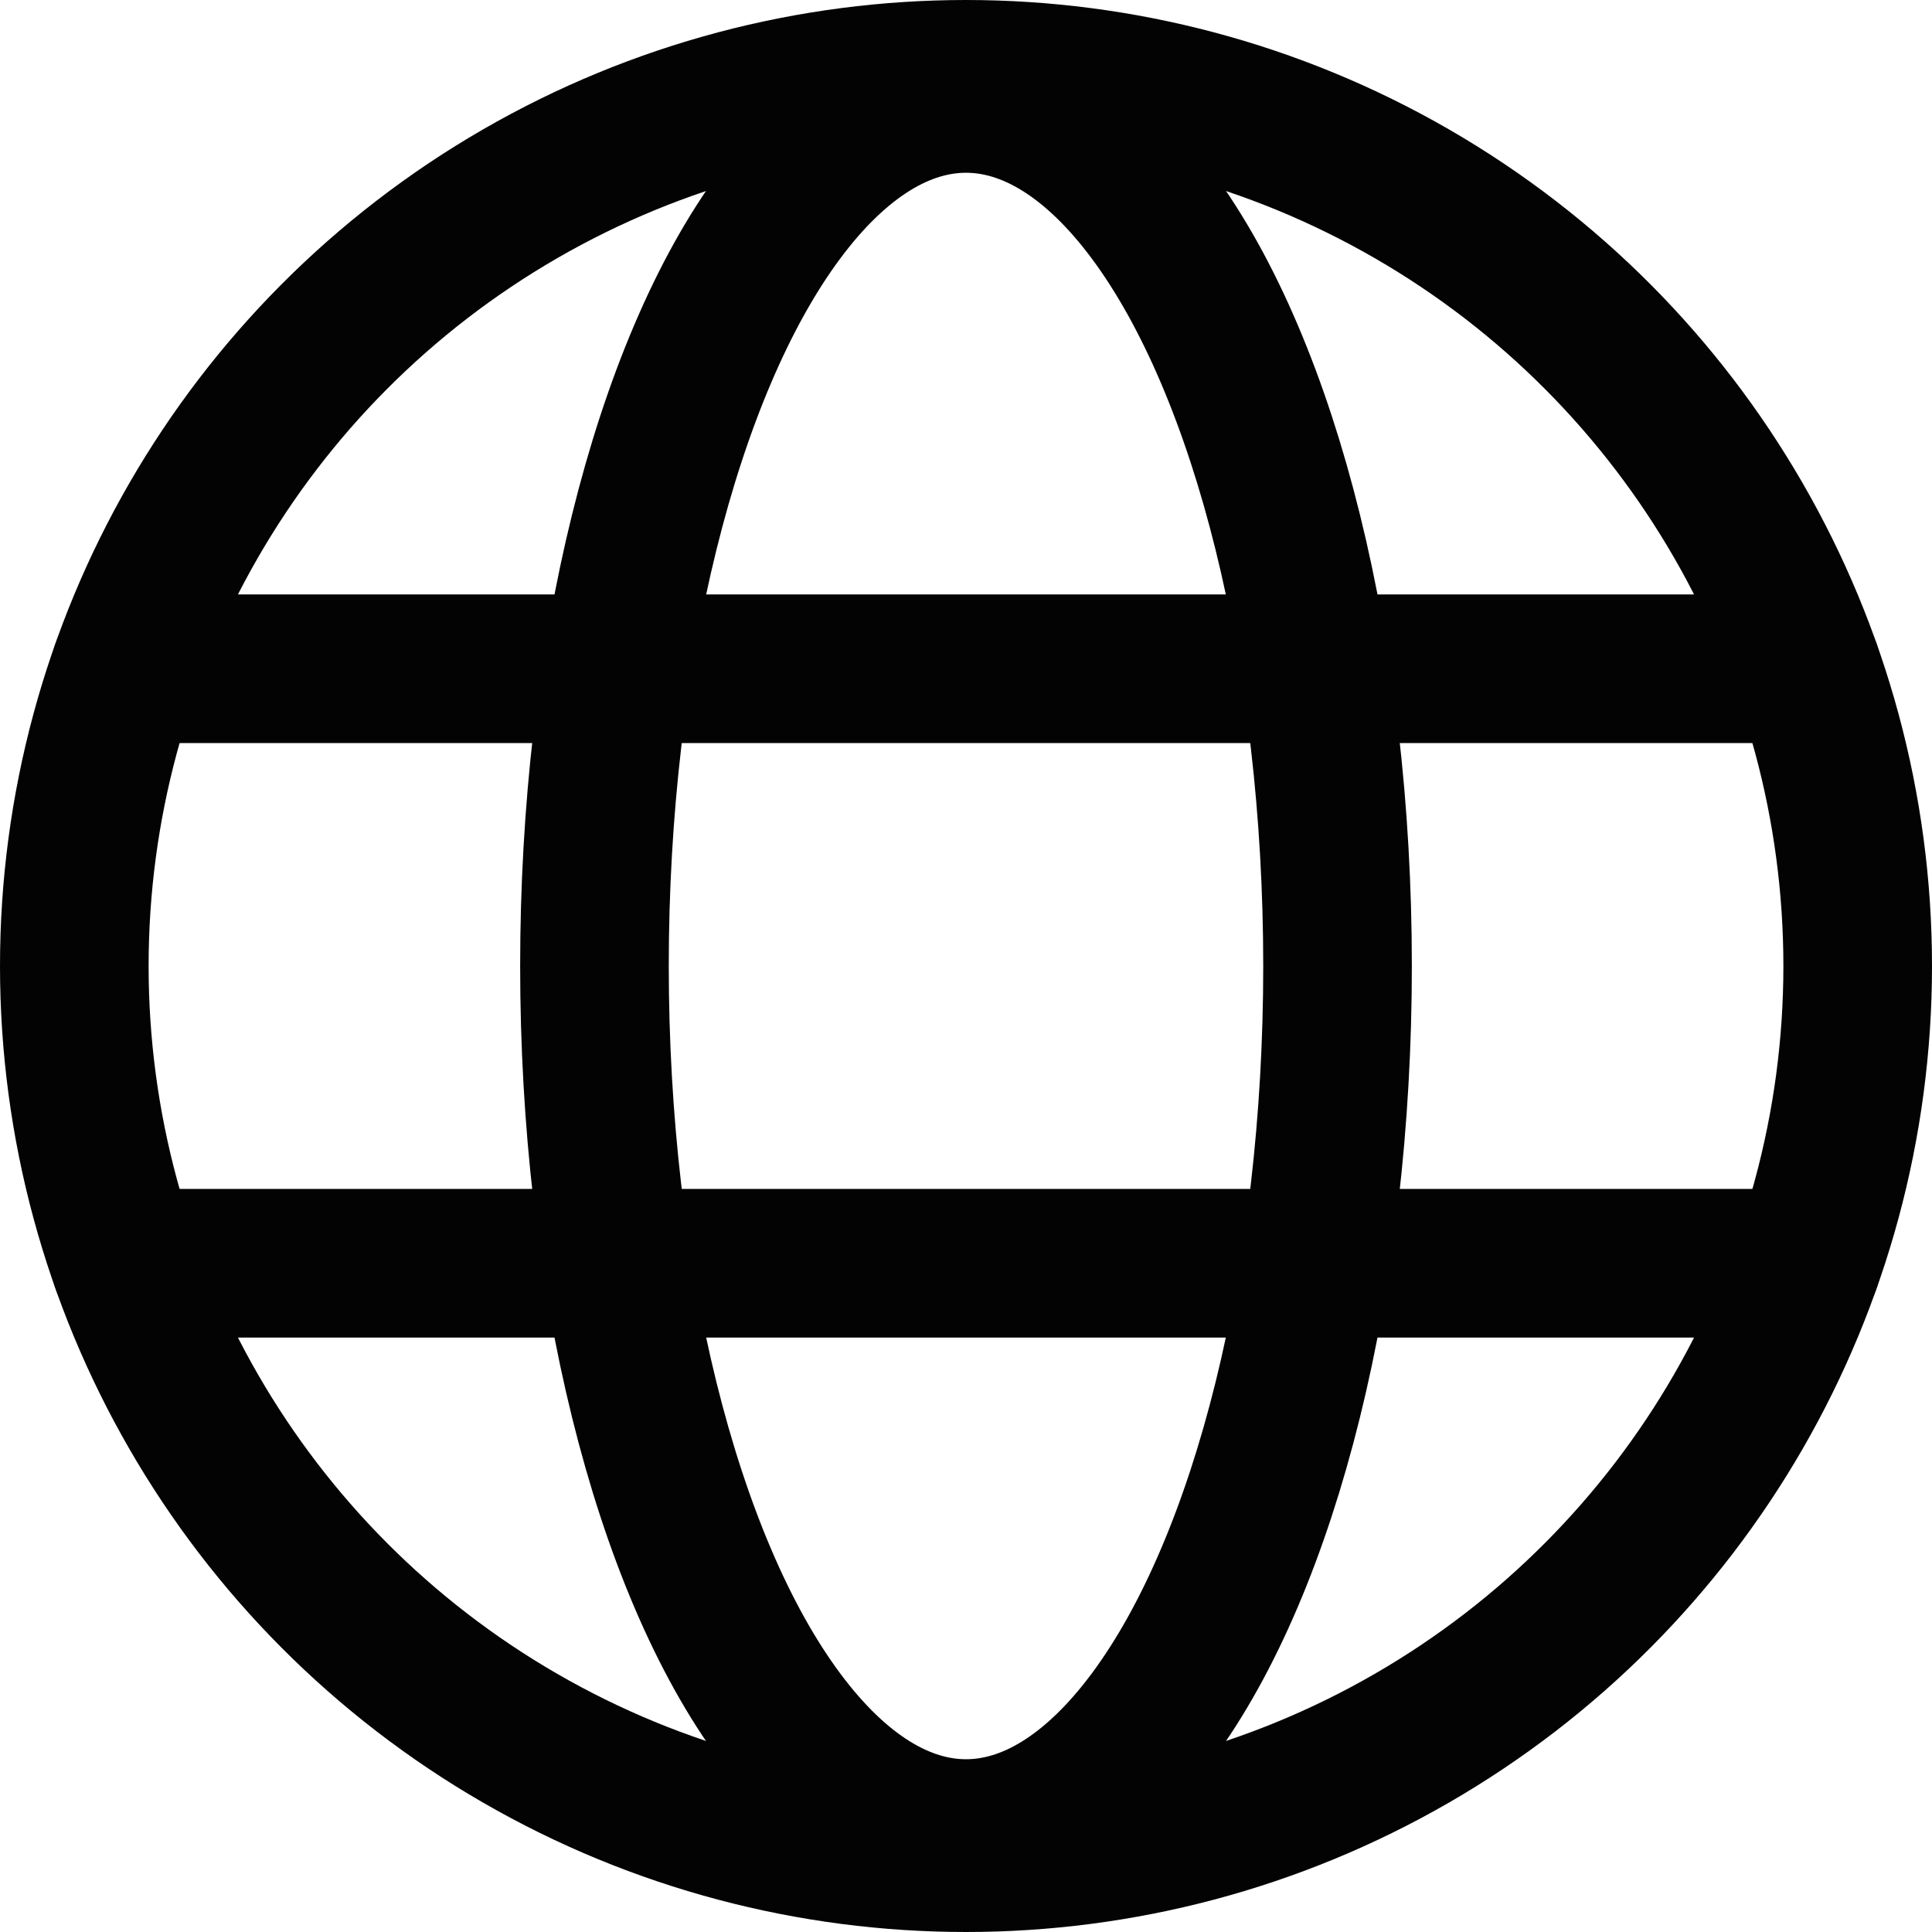
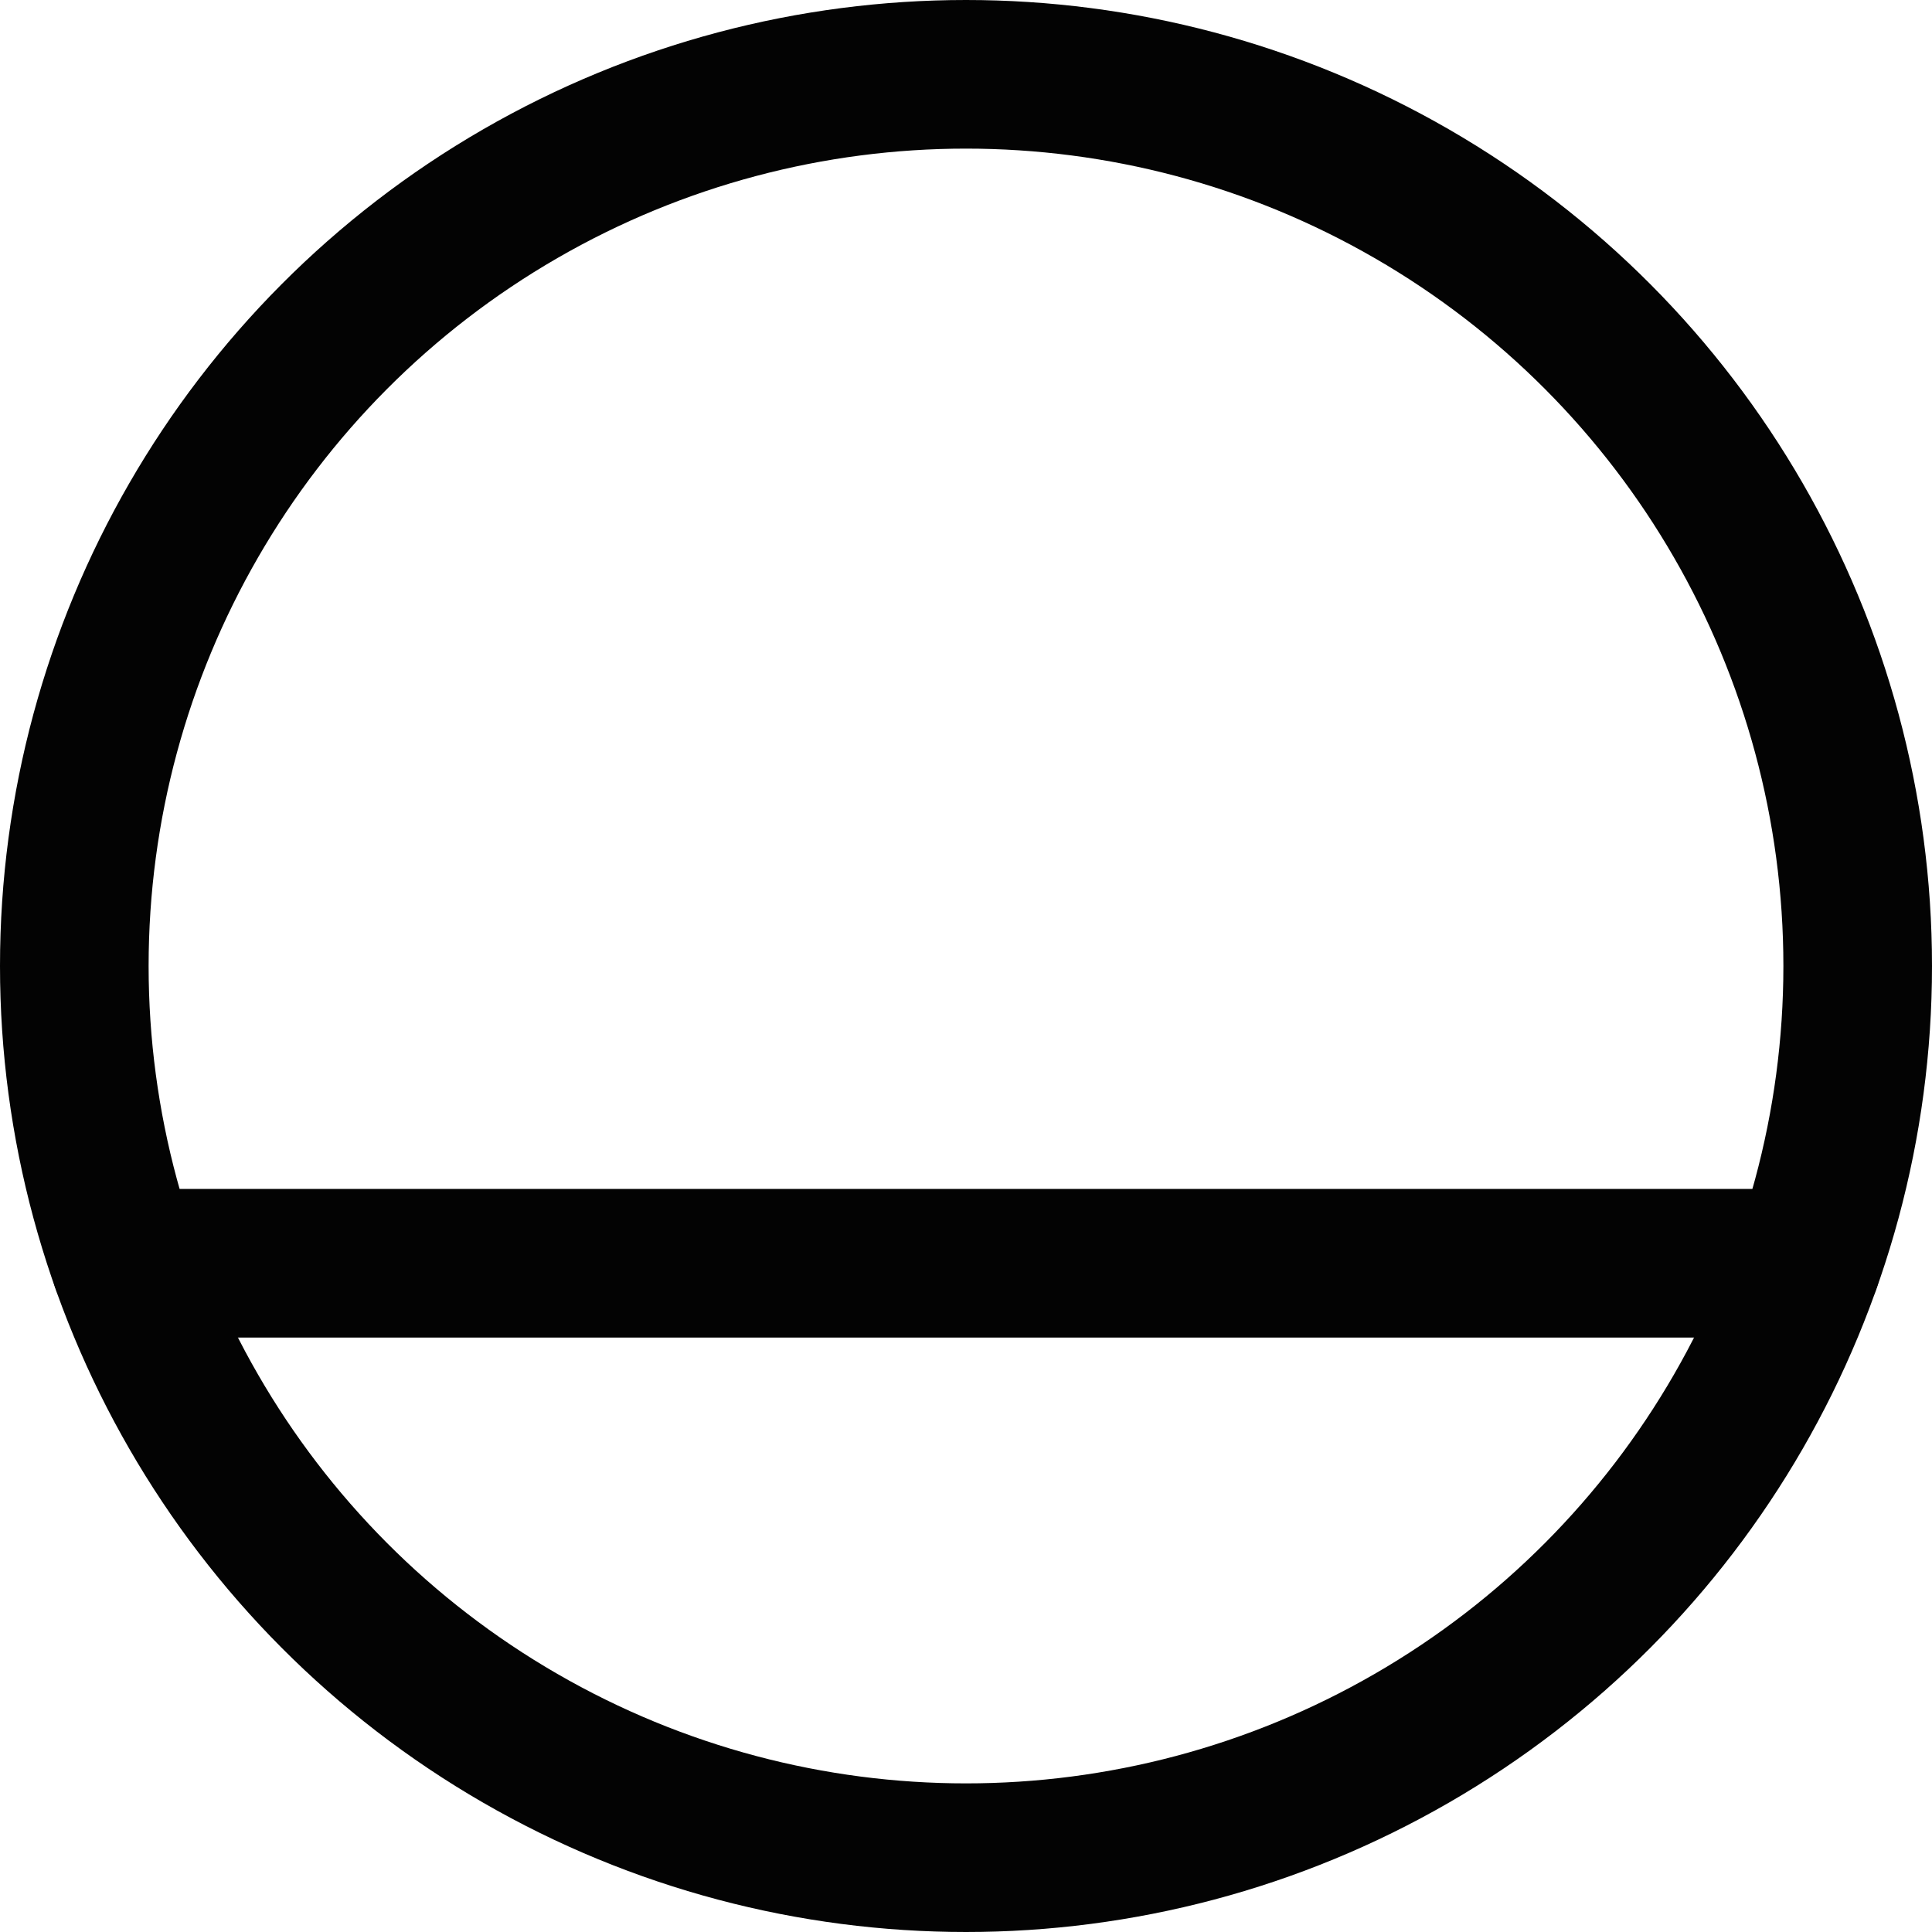
<svg xmlns="http://www.w3.org/2000/svg" version="1.1" id="Layer_1" x="0px" y="0px" viewBox="0 0 208 208" style="enable-background:new 0 0 208 208;" xml:space="preserve">
  <style type="text/css">
	.st0{fill:none;stroke:#030303;stroke-width:16;stroke-miterlimit:10;}
	.st1{fill:none;stroke:#030303;stroke-width:16;stroke-linecap:round;stroke-linejoin:round;}
</style>
  <circle class="st0" cx="104" cy="104" r="96" />
-   <line class="st1" x1="13.5" y1="72" x2="194.5" y2="72" />
  <line class="st1" x1="13.5" y1="136" x2="194.5" y2="136" />
-   <ellipse class="st0" cx="104" cy="104" rx="40" ry="93.4" />
</svg>